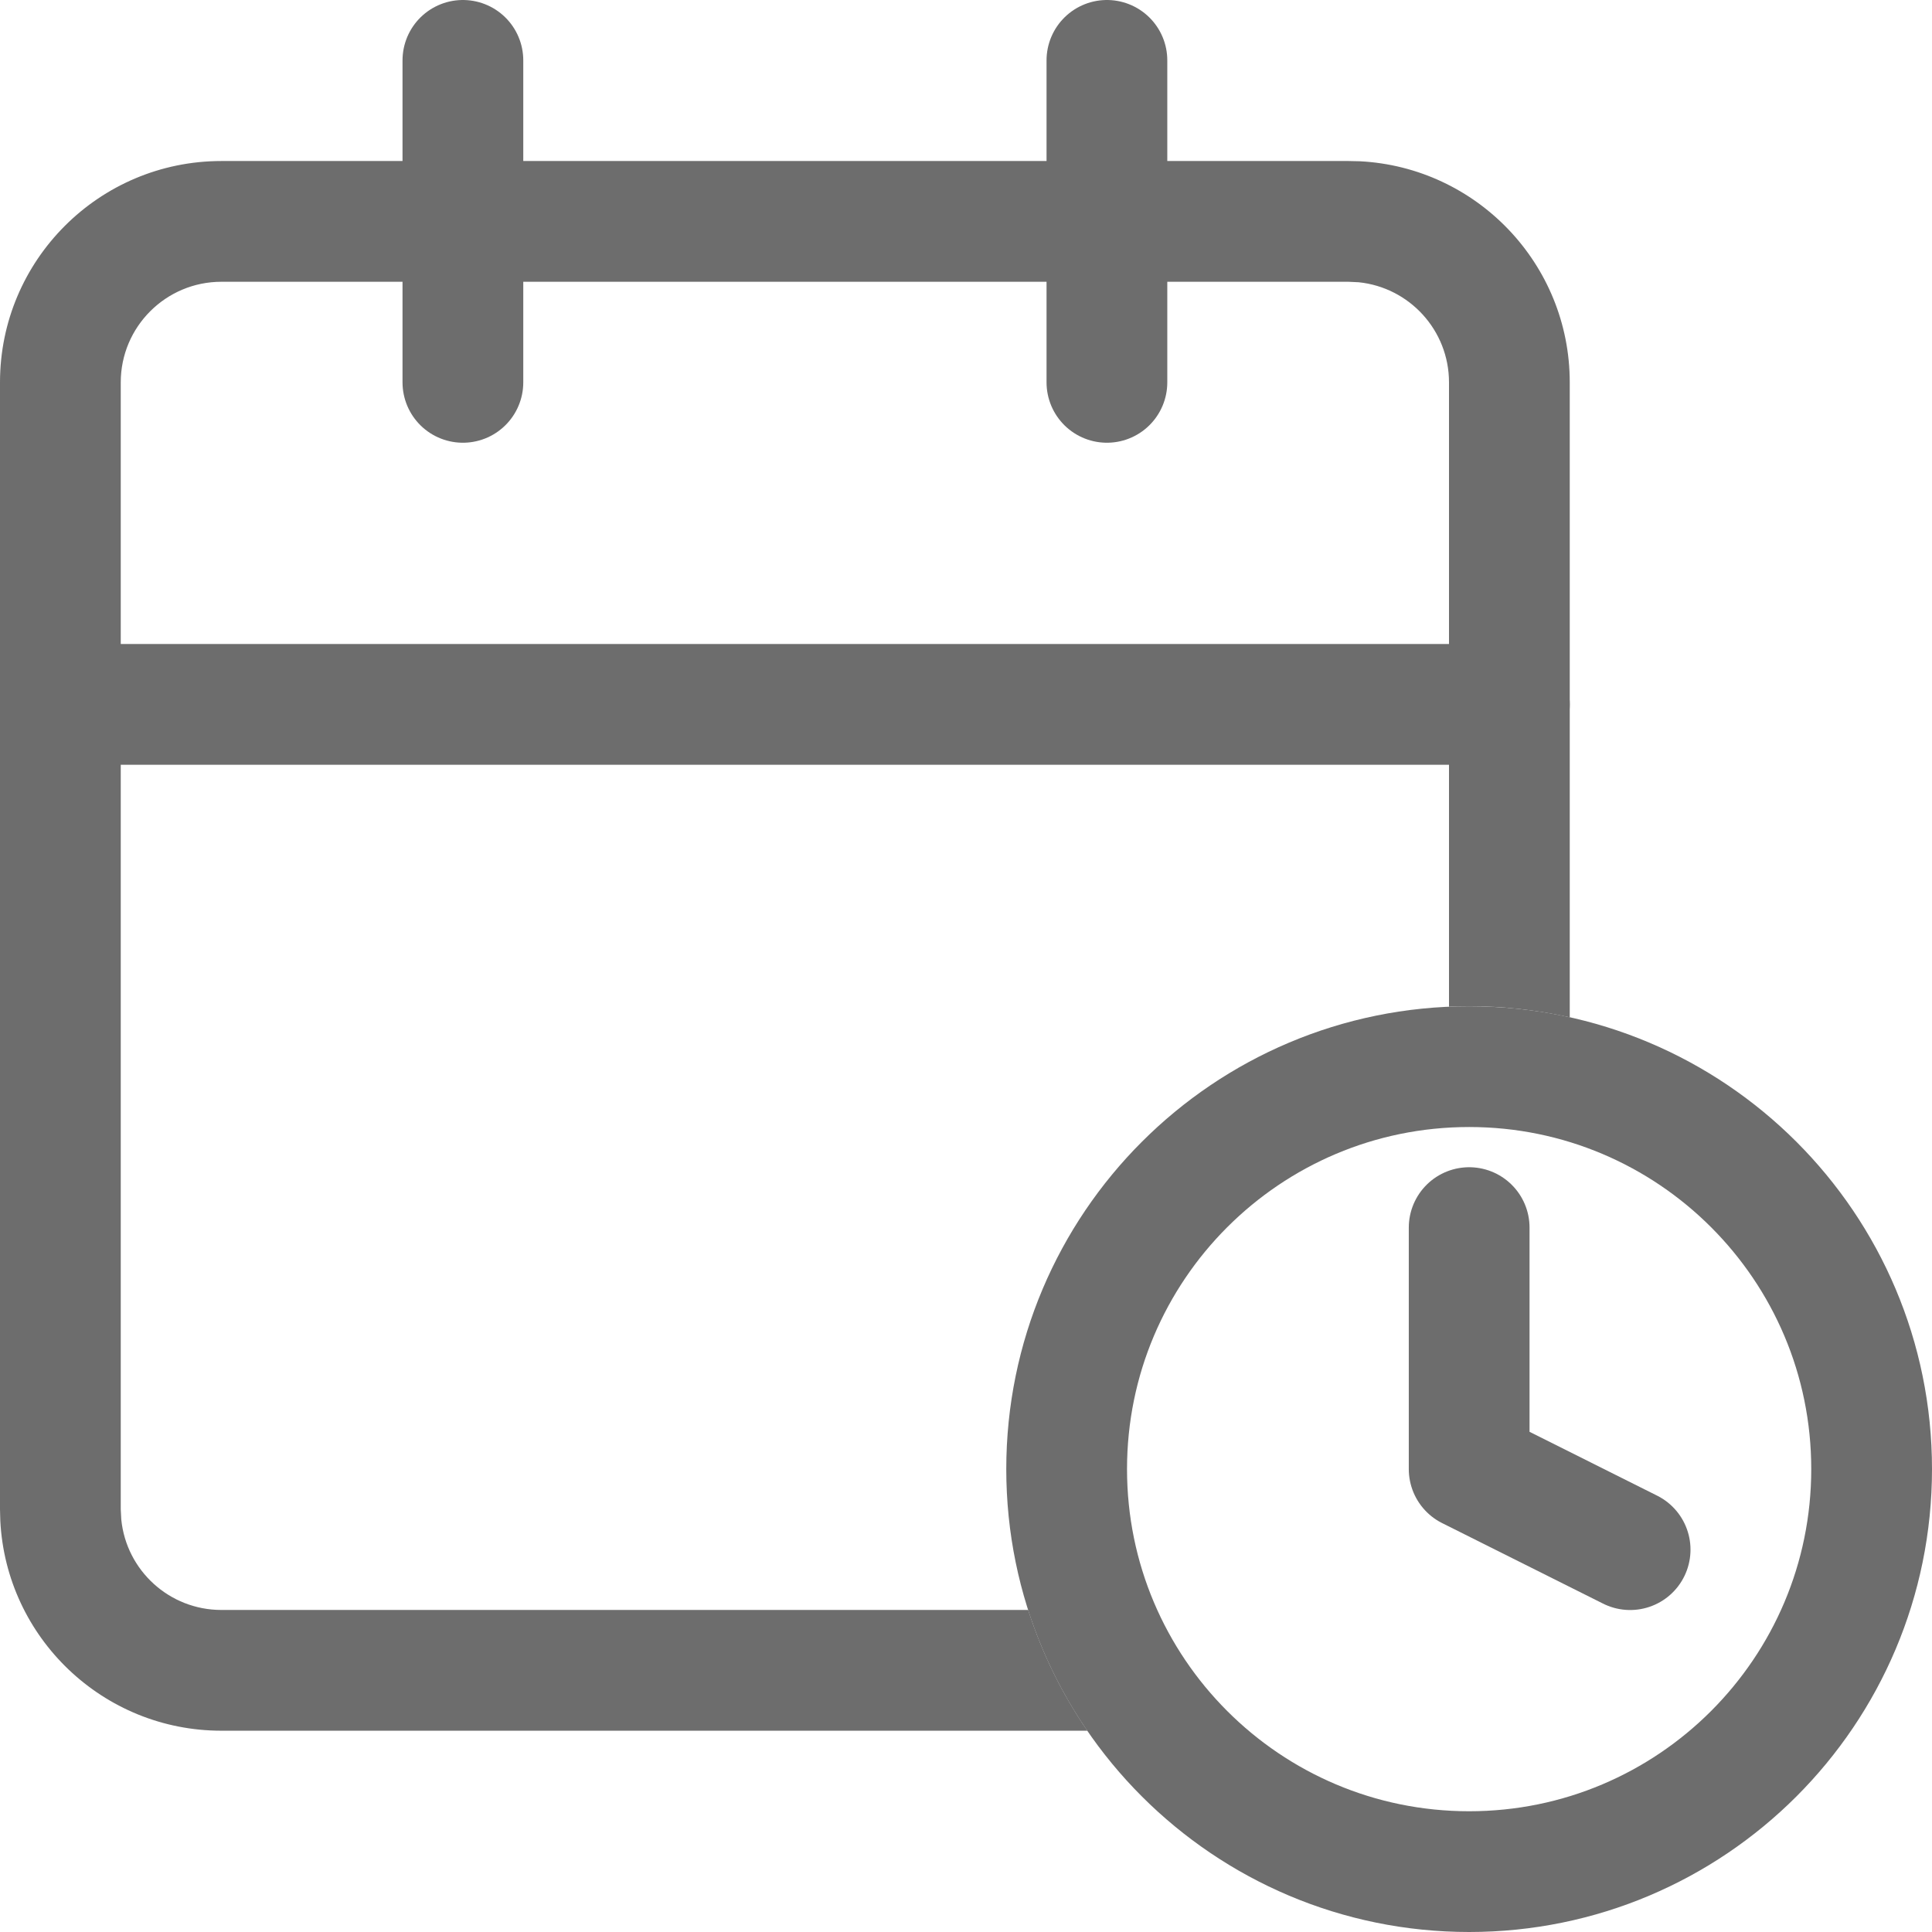
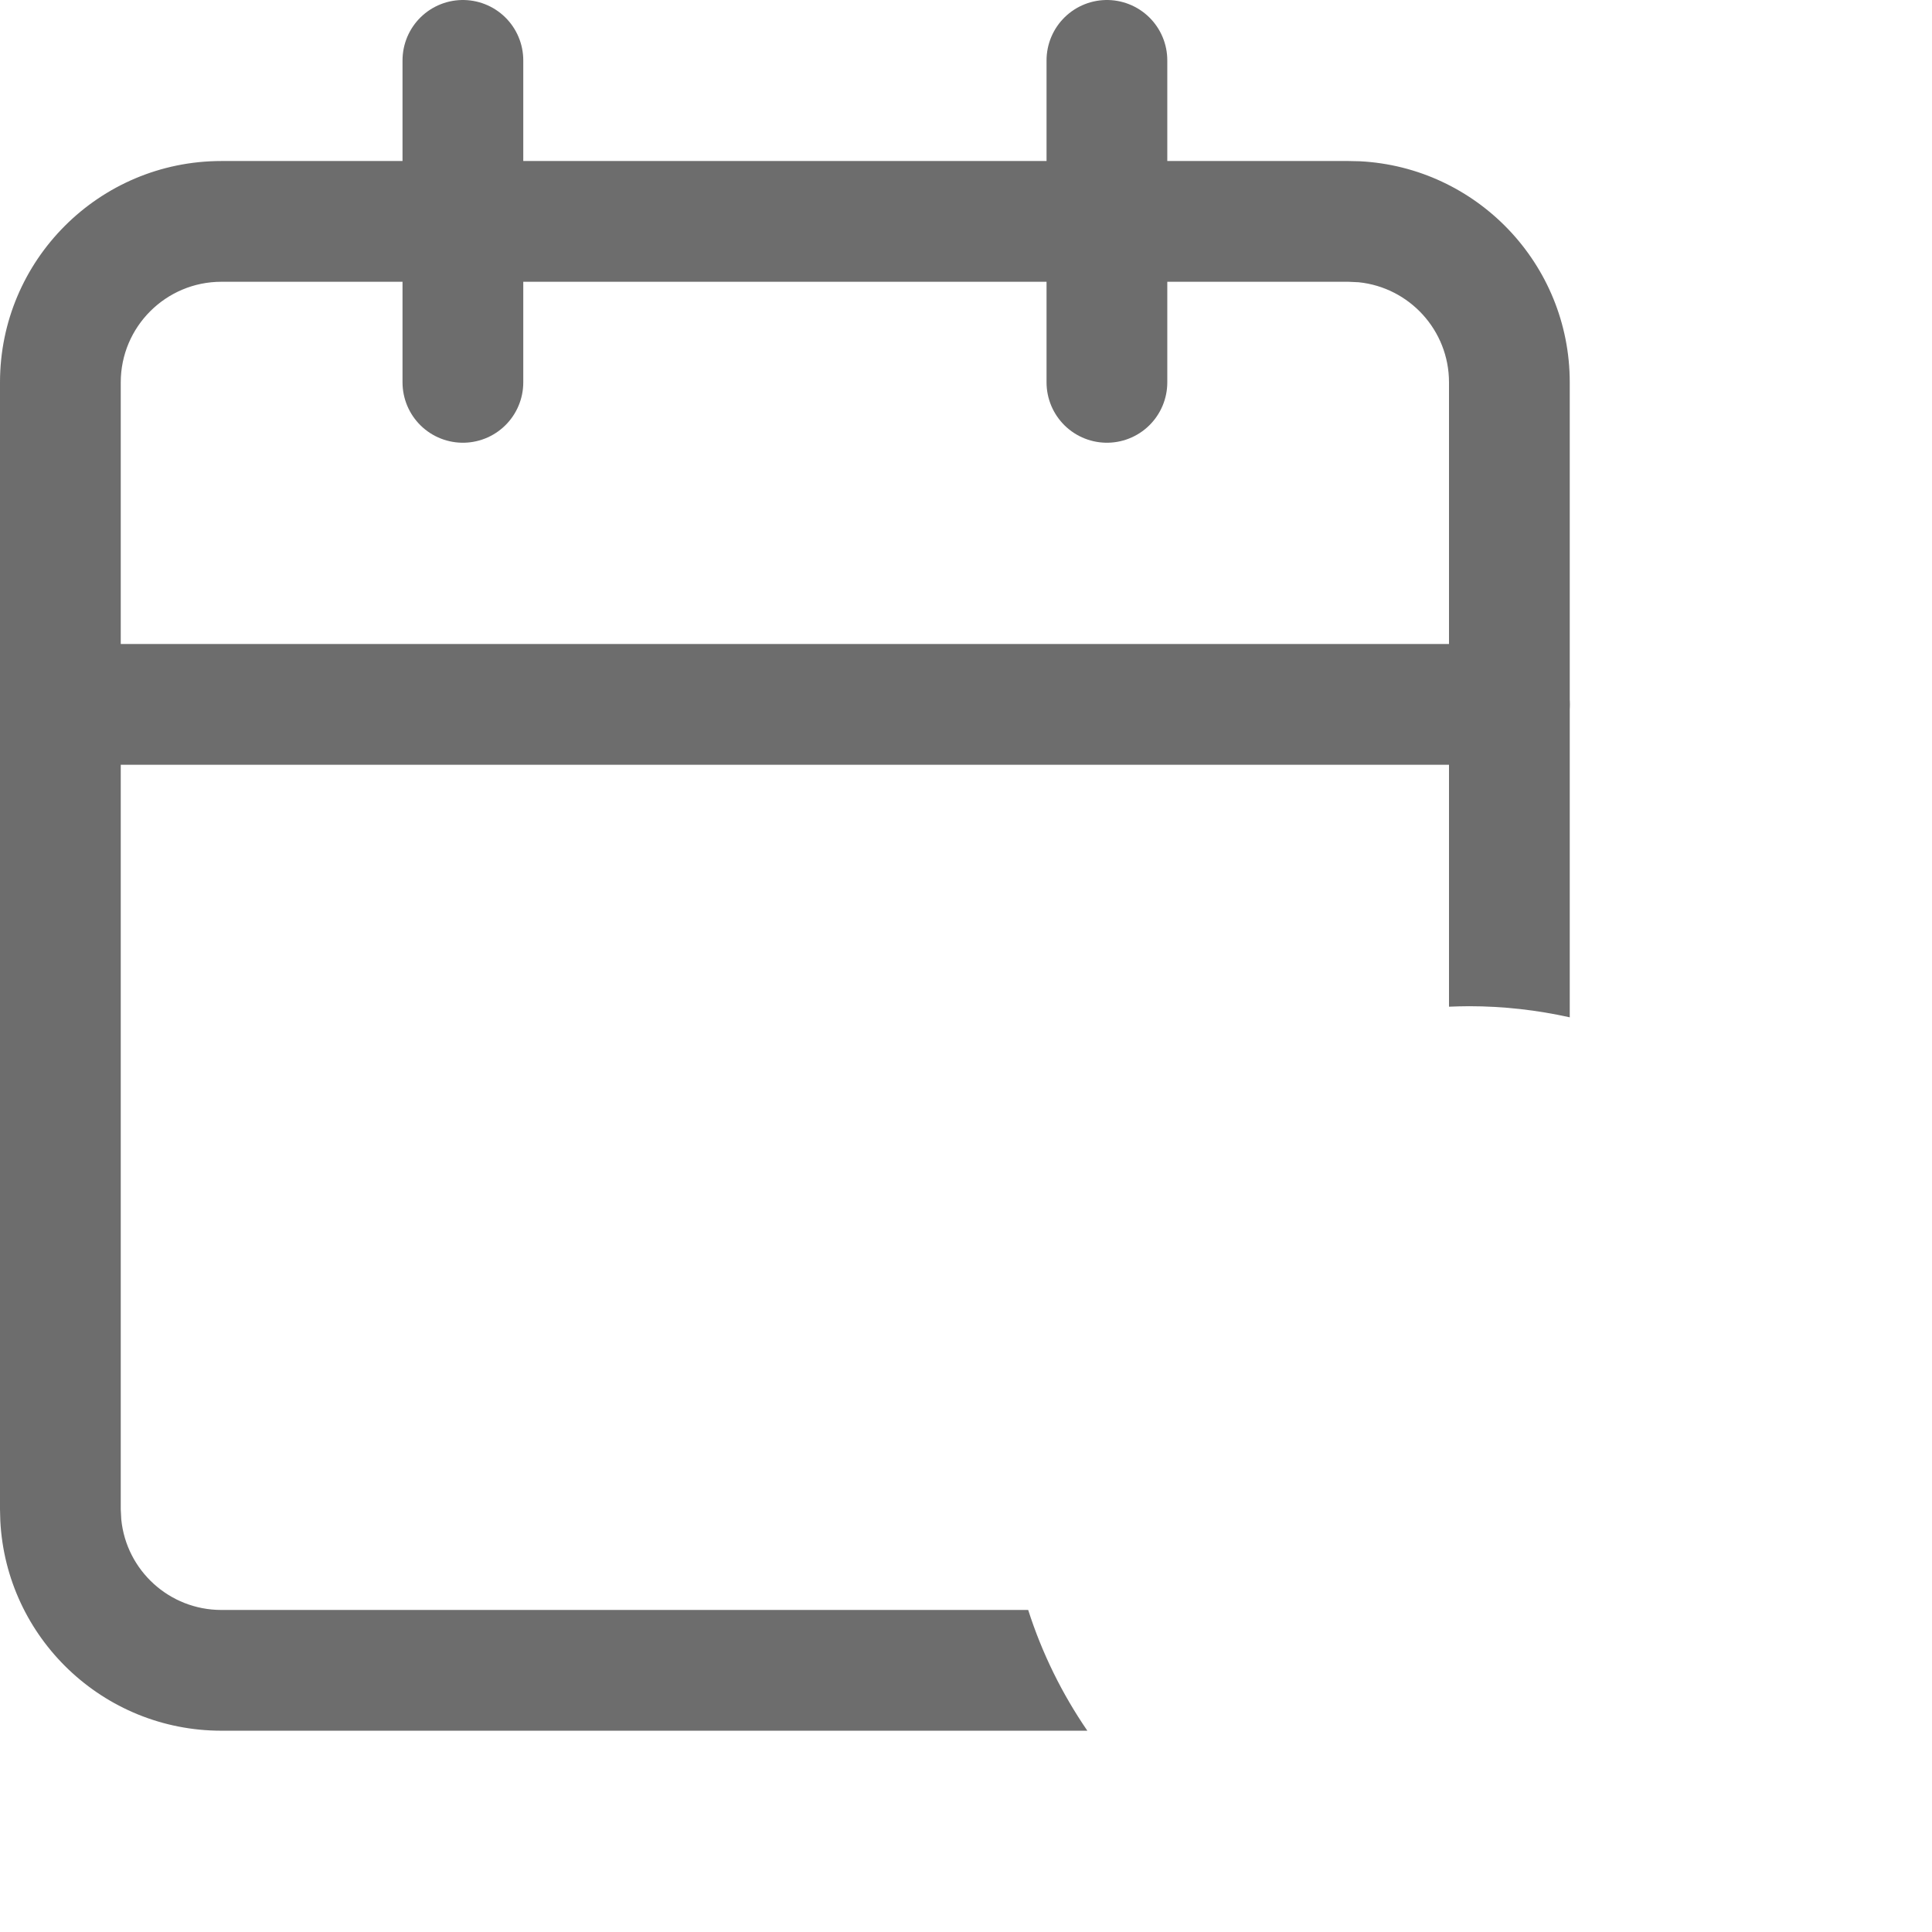
<svg xmlns="http://www.w3.org/2000/svg" width="32" height="32" viewBox="0 0 32 32" fill="none">
  <path d="M18.334 1V6.333" stroke="#6D6D6D" stroke-width="2" stroke-linecap="round" stroke-linejoin="round" />
  <path d="M7.667 1V6.333" stroke="#6D6D6D" stroke-width="2" stroke-linecap="round" stroke-linejoin="round" />
  <path d="M1 11.667H25" stroke="#6D6D6D" stroke-width="2" stroke-linecap="round" stroke-linejoin="round" />
-   <path d="M24.334 31C28.016 31 31 28.015 31 24.333C31 20.651 28.016 17.667 24.334 17.667C20.652 17.667 17.667 20.651 17.667 24.333C17.667 28.015 20.652 31 24.334 31Z" stroke="#6D6D6D" stroke-width="2" stroke-linecap="round" stroke-linejoin="round" />
  <path d="M22.523 2.671C24.459 2.77 26 4.372 26 6.333V16.85C25.463 16.731 24.906 16.666 24.334 16.666C24.222 16.666 24.111 16.67 24 16.674V6.333C24 5.471 23.344 4.761 22.504 4.675L22.333 4.667H3.667C2.747 4.667 2 5.413 2 6.333V25L2.009 25.17C2.094 26.011 2.804 26.666 3.667 26.666H17.03C17.26 27.385 17.592 28.057 18.01 28.666H3.667C1.706 28.666 0.103 27.126 0.005 25.189L0 25V6.333C9.34192e-05 4.309 1.642 2.667 3.667 2.667H22.333L22.523 2.671Z" fill="#6D6D6D" />
-   <path d="M24.334 20.333V24.333L27 25.667" stroke="#6D6D6D" stroke-width="2" stroke-linecap="round" stroke-linejoin="round" />
</svg>